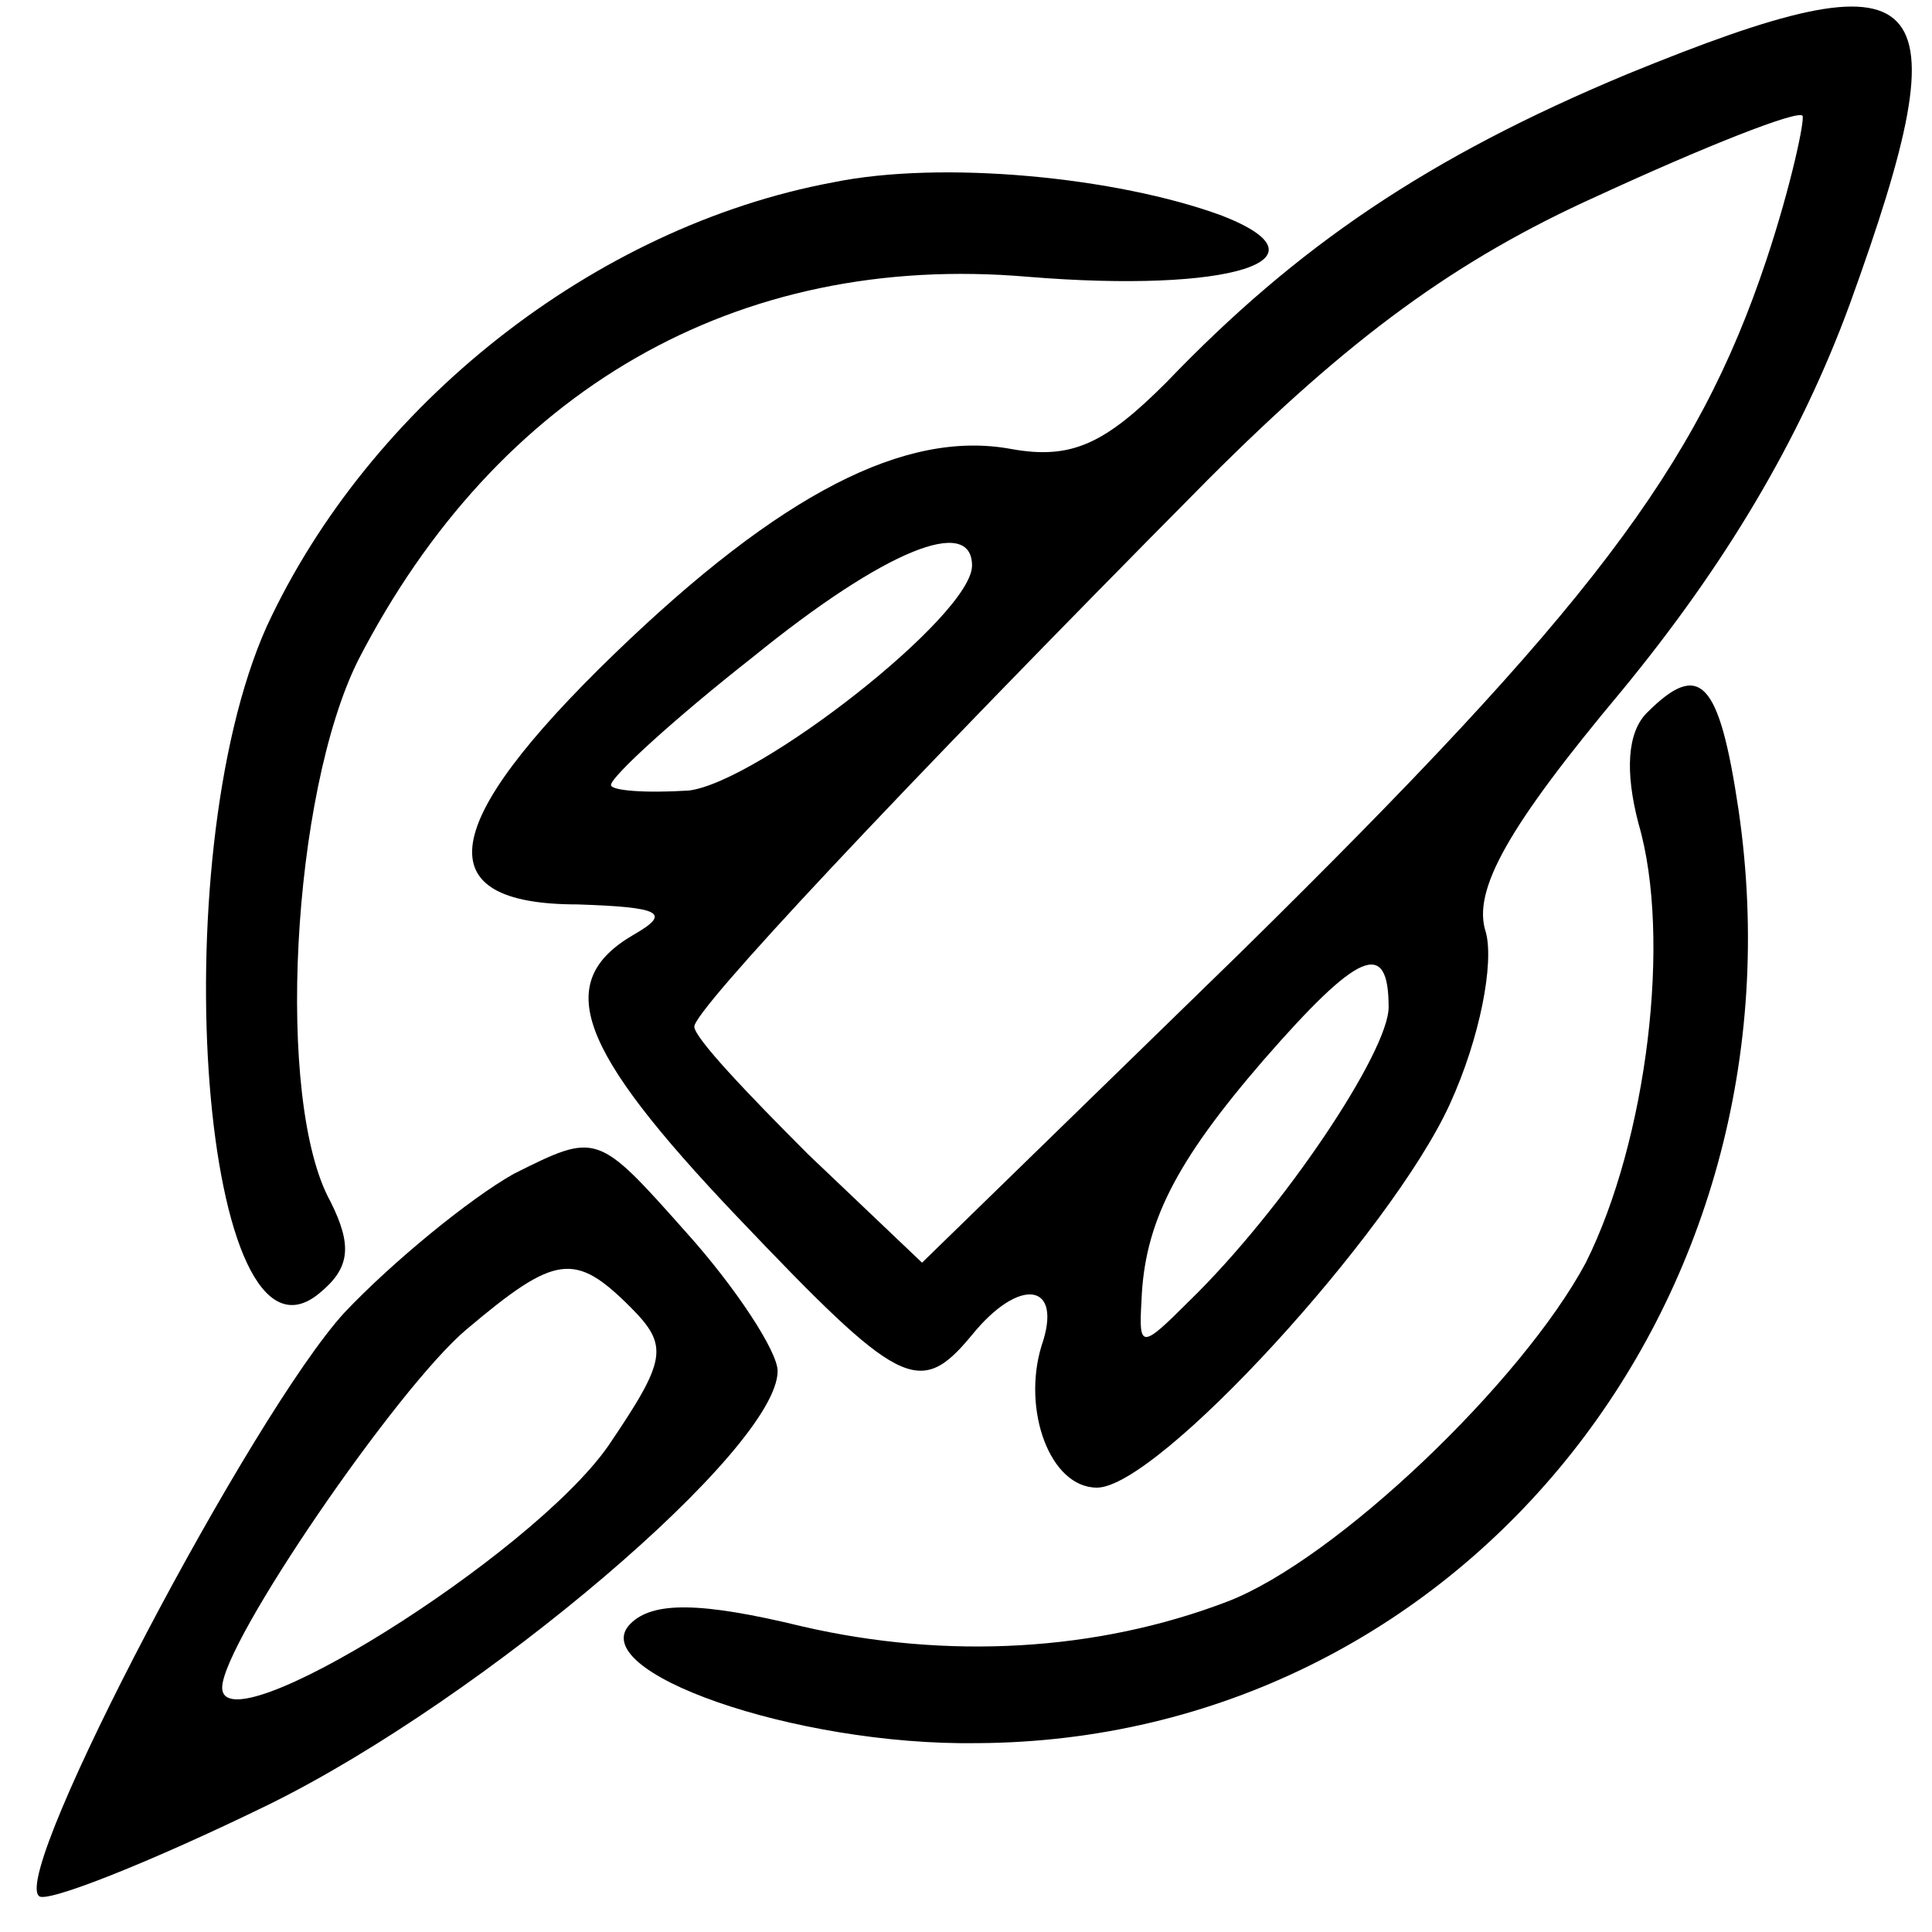
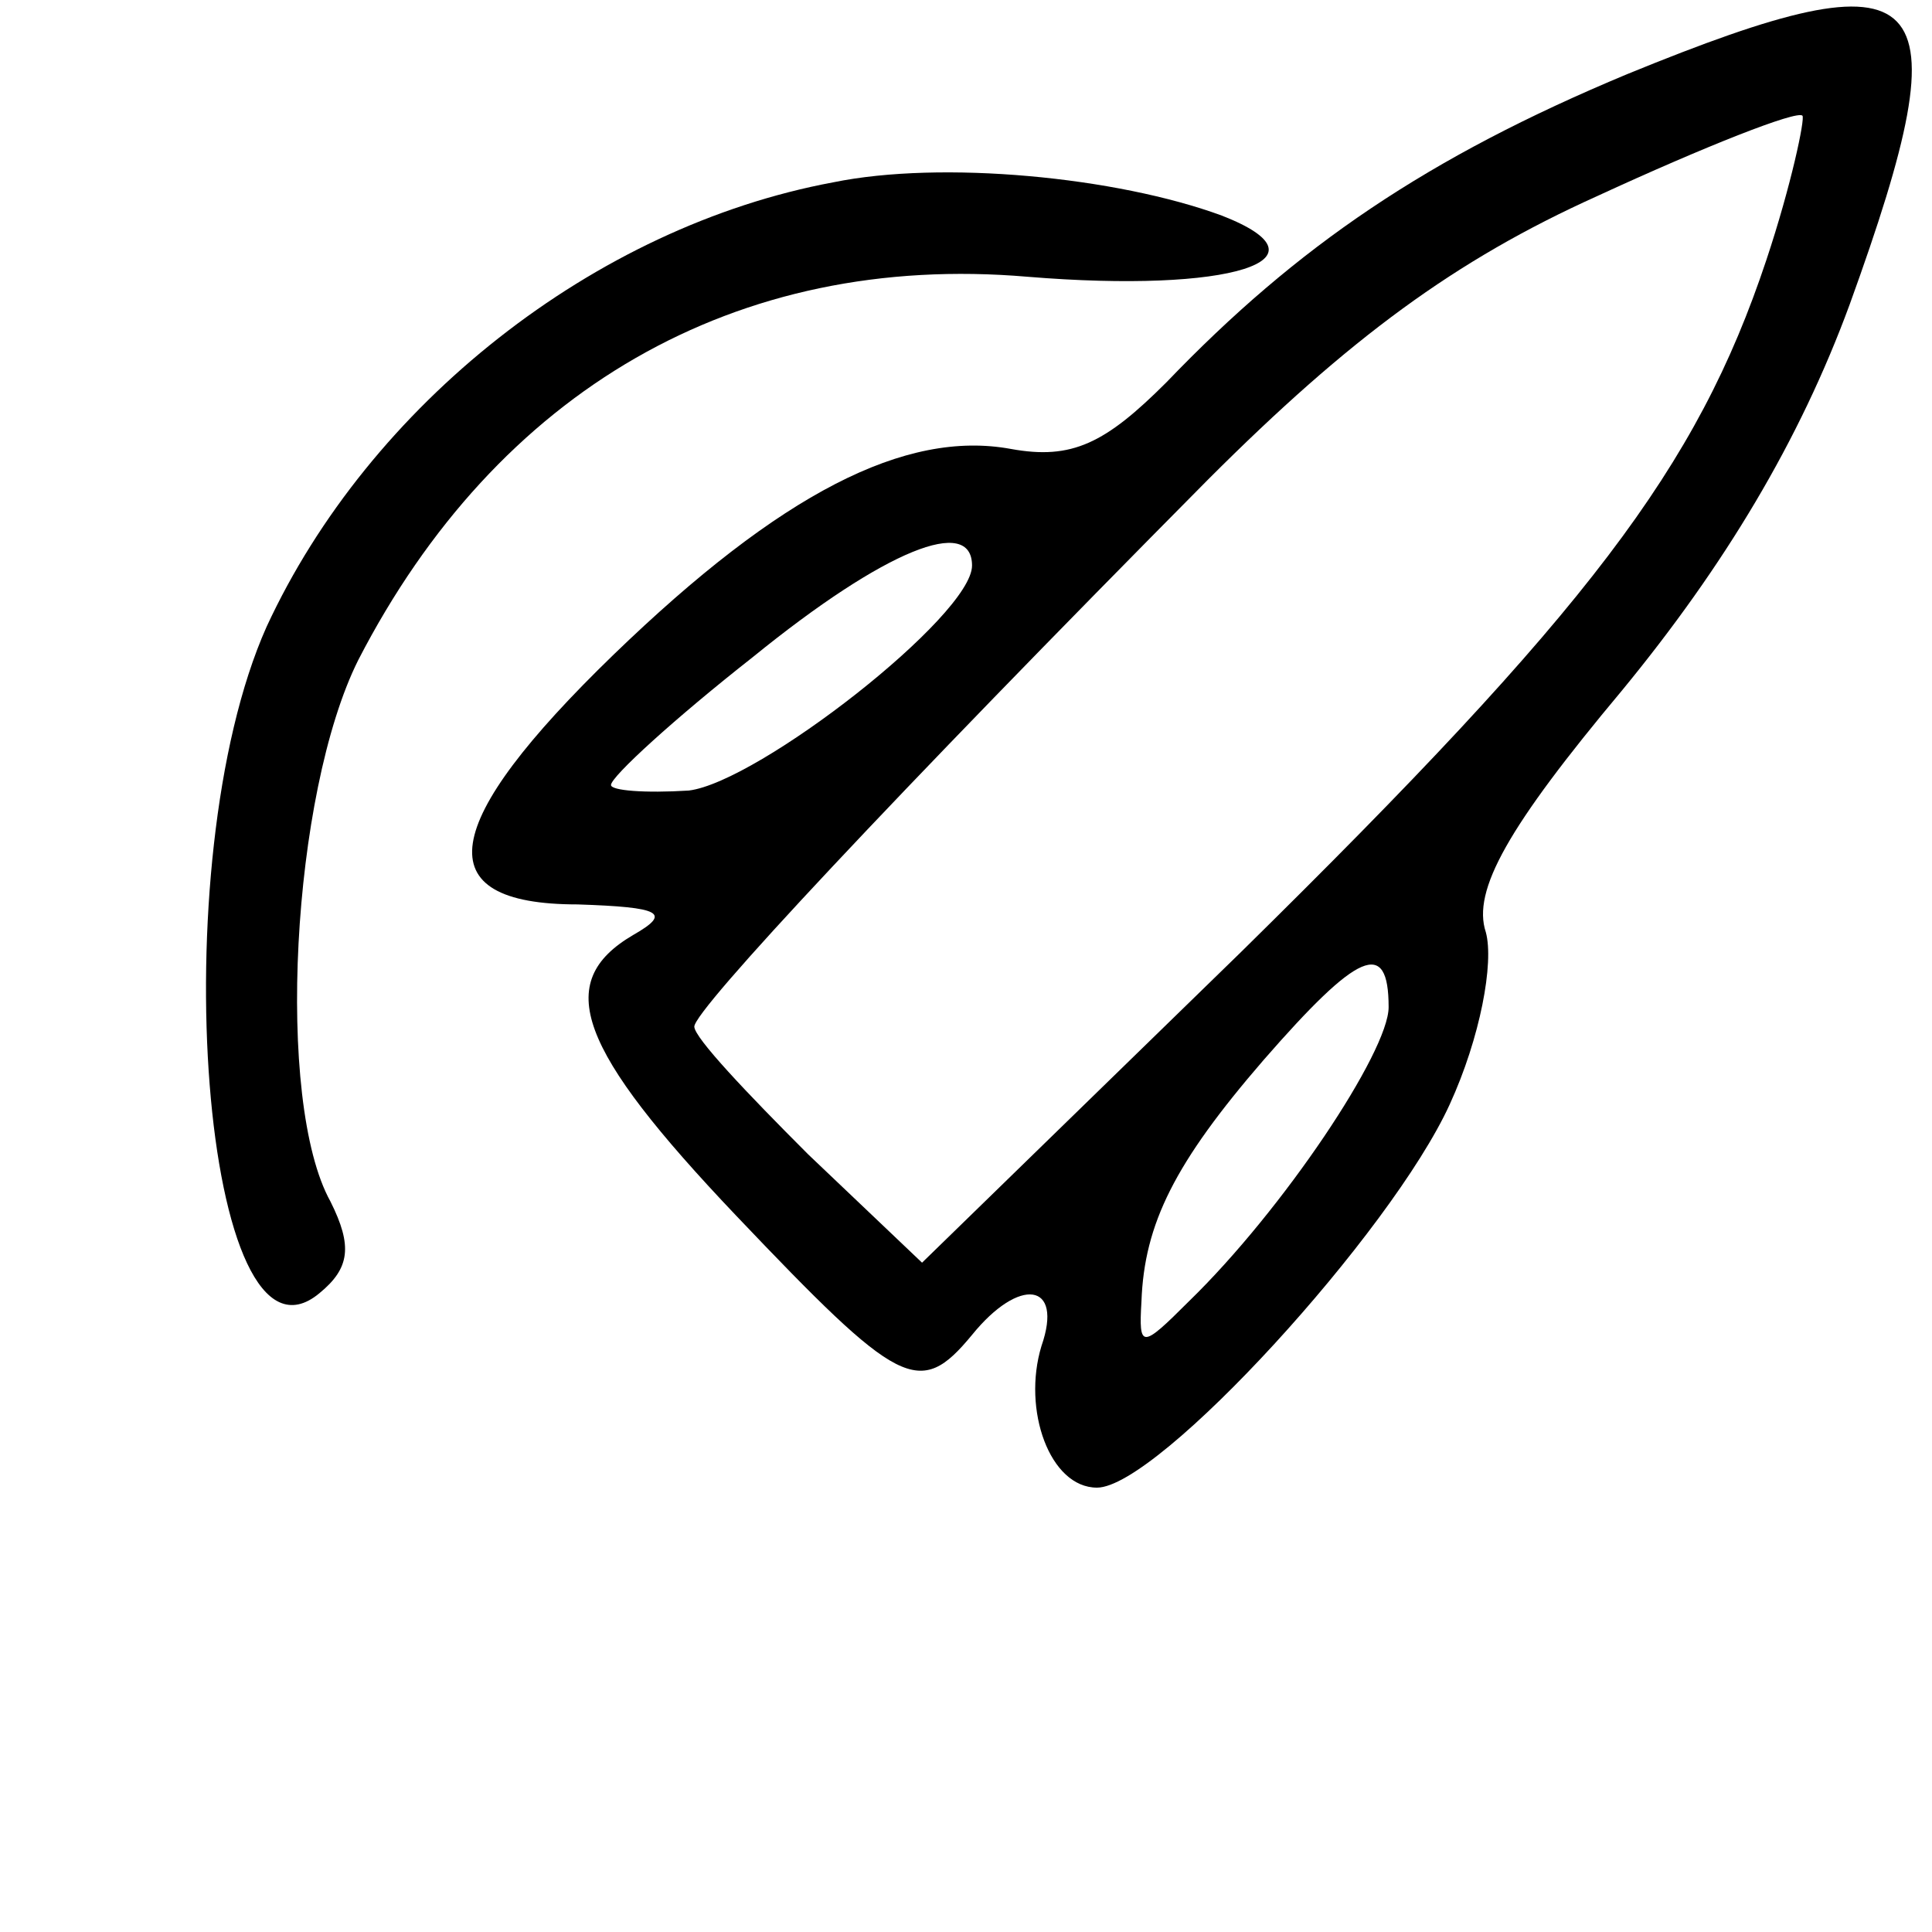
<svg xmlns="http://www.w3.org/2000/svg" version="1.0" width="16pt" height="16pt" viewBox="0 0 16 16" preserveAspectRatio="xMidYMid meet">
  <g transform="translate(0,16) scale(0.023,-0.023)" fill="#000000" stroke="none">
    <path d="M586 669 c-72 -30 -119 -62 -166 -111 -22 -22 -34 -28 -56 -24 -38 7 -83 -16 -143 -74 -63 -61 -68 -90 -13 -90 30 -1 34 -3 20 -11 -29 -17 -20 -41 37 -101 59 -62 66 -66 85 -43 17 21 33 19 25 -4 -7 -23 3 -51 20 -51 22 0 106 92 127 138 11 24 16 51 13 62 -5 15 8 38 49 87 37 45 64 90 82 139 42 116 30 128 -80 83z m50 -67 c-25 -75 -64 -126 -189 -249 l-115 -112 -41 39 c-22 22 -41 42 -41 46 0 6 71 82 185 197 51 51 89 79 140 102 39 18 72 31 74 29 1 -1 -4 -25 -13 -52z m-286 -110 c0 -18 -77 -78 -102 -81 -16 -1 -28 0 -28 2 0 3 23 24 51 46 48 39 79 51 79 33z m150 -159 c0 -16 -38 -73 -72 -106 -17 -17 -18 -17 -17 0 1 28 12 50 44 87 34 39 45 44 45 19z" />
    <path d="M300 630 c-86 -16 -167 -80 -204 -160 -38 -85 -23 -275 19 -240 11 9 12 17 4 33 -20 36 -14 147 10 195 50 97 136 147 241 138 73 -6 111 6 70 22 -38 14 -101 20 -140 12z" />
-     <path d="M593 439 c-7 -7 -8 -21 -3 -40 12 -41 3 -114 -19 -158 -23 -43 -90 -107 -129 -122 -47 -18 -101 -21 -153 -9 -37 9 -54 9 -62 1 -17 -17 59 -44 125 -43 173 1 300 158 274 336 -7 47 -14 54 -33 35z" />
-     <path d="M185 273 c-16 -9 -44 -32 -61 -50 -33 -36 -120 -201 -110 -210 2 -3 40 12 83 33 77 38 183 128 183 156 0 7 -15 30 -33 50 -32 36 -32 36 -62 21z m42 -48 c14 -14 13 -19 -8 -50 -28 -40 -139 -109 -139 -87 0 16 63 108 88 129 32 27 39 28 59 8z" />
  </g>
</svg>